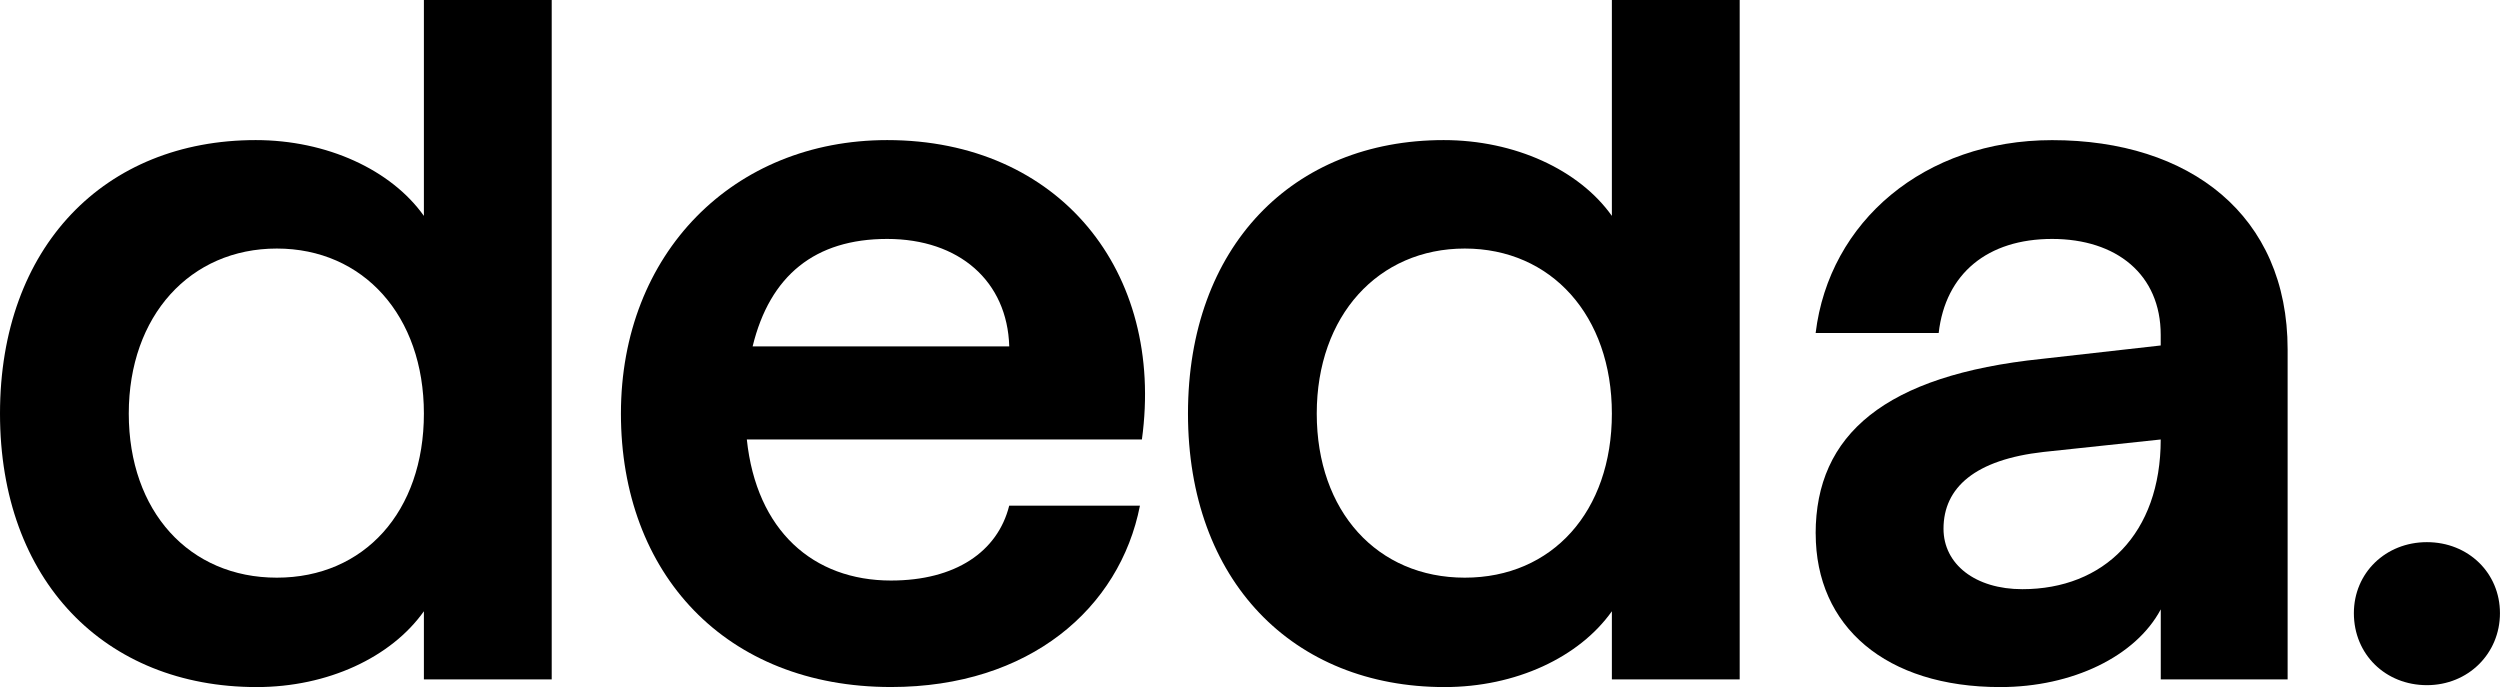
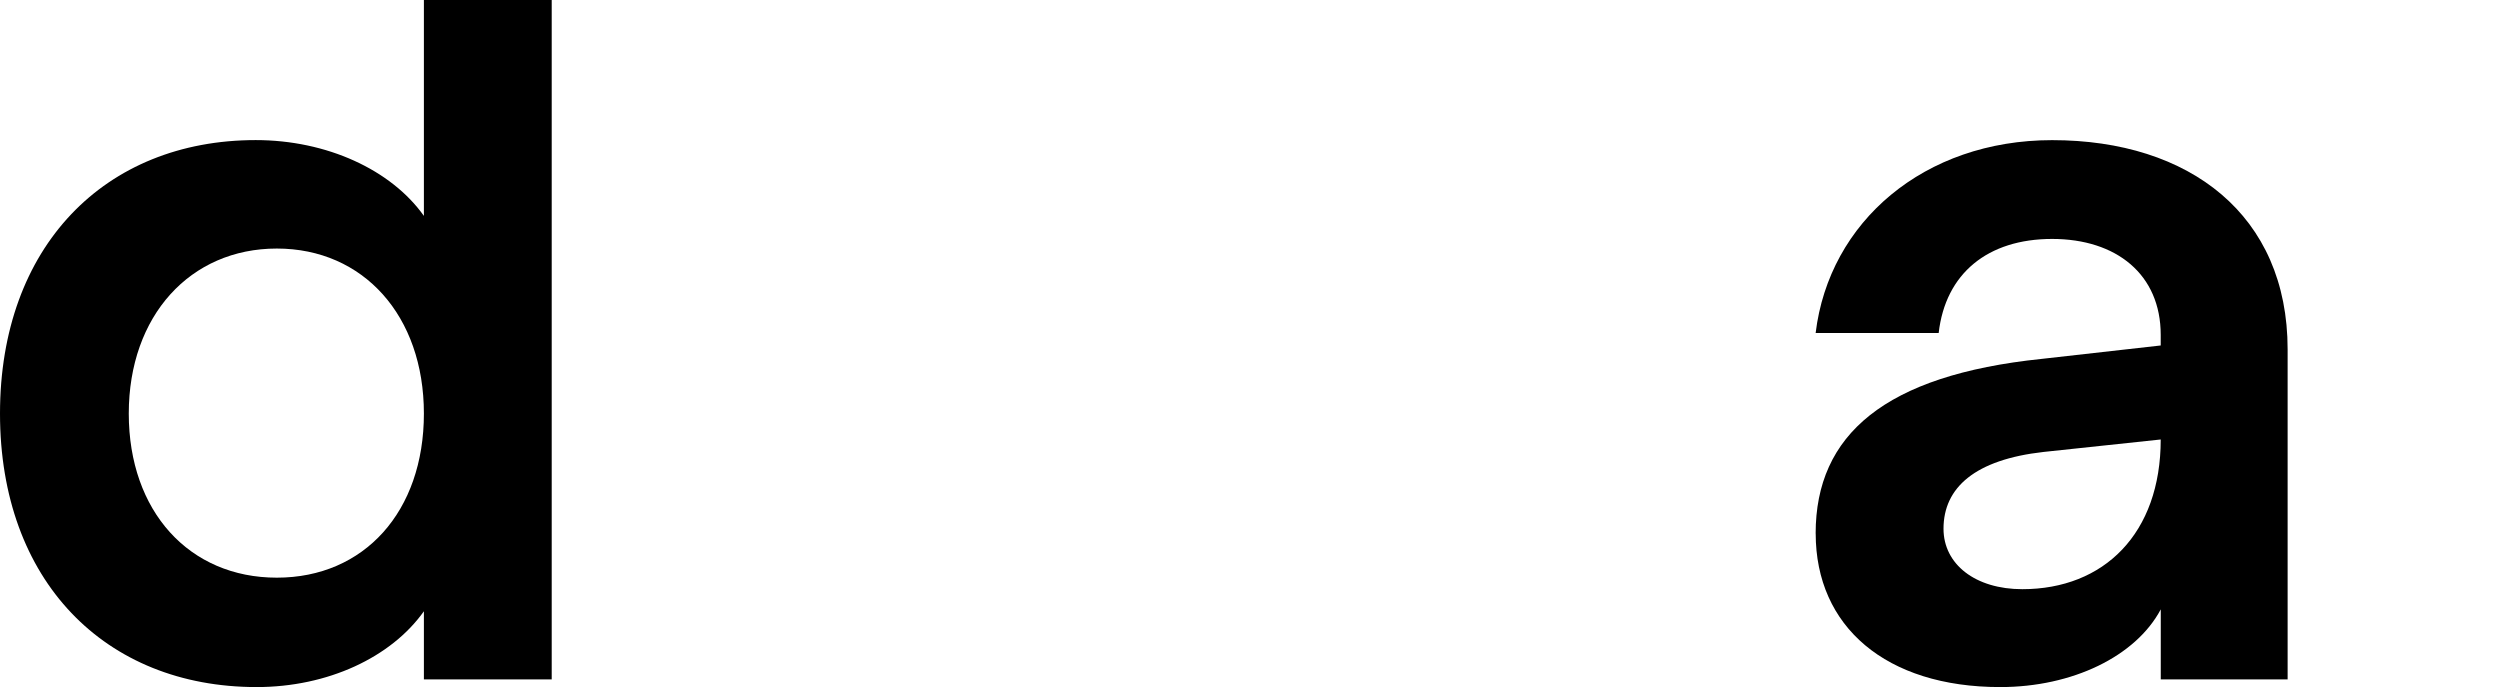
<svg xmlns="http://www.w3.org/2000/svg" id="Livello_1" data-name="Livello 1" viewBox="0 0 497 136.59">
  <defs>
    <style>
      .cls-1 {
        fill: #000;
        stroke-width: 0px;
      }
    </style>
  </defs>
  <path class="cls-1" d="M0,82.22C0,49.03,20.83,27.85,50.83,27.85c14.14,0,26.94,5.91,33.44,15.07V0h25.41v135.06h-25.41v-13.54c-6.5,9.16-19.11,15.07-33.25,15.07C20.83,136.59,0,115.41,0,82.22ZM84.27,82.22c0-19.46-12.04-32.81-29.24-32.81s-29.43,13.35-29.43,32.81,12.04,32.62,29.43,32.62,29.24-13.16,29.24-32.62Z" />
-   <path class="cls-1" d="M123.44,82.22c0-31.86,22.36-54.37,52.93-54.37,34.2,0,55.22,26.13,50.64,59.52h-78.54c1.91,18.12,13.19,28.04,28.66,28.04,12.8,0,21.21-5.72,23.5-14.88h25.99c-4.01,20.41-21.97,36.05-49.49,36.05-32.87,0-53.69-22.51-53.69-54.37ZM200.64,68.87c-.38-12.97-9.94-21.37-24.27-21.37s-23.31,7.25-26.75,21.37h51.02Z" />
-   <path class="cls-1" d="M236.17,82.22c0-33.19,20.83-54.37,50.83-54.37,14.14,0,26.94,5.91,33.44,15.07V0h25.41v135.06h-25.41v-13.54c-6.5,9.16-19.11,15.07-33.25,15.07-30.19,0-51.02-21.18-51.02-54.37ZM320.44,82.22c0-19.46-12.04-32.81-29.24-32.81s-29.43,13.35-29.43,32.81,12.04,32.62,29.43,32.62,29.24-13.16,29.24-32.62Z" />
  <path class="cls-1" d="M360.95,106.07c0-19.65,13.76-31.48,44.91-34.72l23.69-2.67v-2.1c0-12.02-8.79-19.08-21.59-19.08s-21.21,6.87-22.55,18.7h-24.46c2.68-22.13,21.59-38.34,47.01-38.34,27.33,0,46.82,14.88,46.82,41.59v65.62h-25.22v-13.93c-4.97,9.35-17.58,15.45-31.91,15.45-22.74,0-36.69-12.02-36.69-30.52ZM402.03,117.13c16.24,0,27.52-11.06,27.52-29.76l-23.31,2.48c-13.57,1.53-19.87,7.06-19.87,15.26,0,7.06,6.31,12.02,15.67,12.02Z" />
-   <path class="cls-1" d="M467.95,121.9c0-8.01,6.31-14.12,14.52-14.12s14.52,6.1,14.52,14.12-6.31,14.31-14.52,14.31-14.52-6.1-14.52-14.31Z" />
</svg>